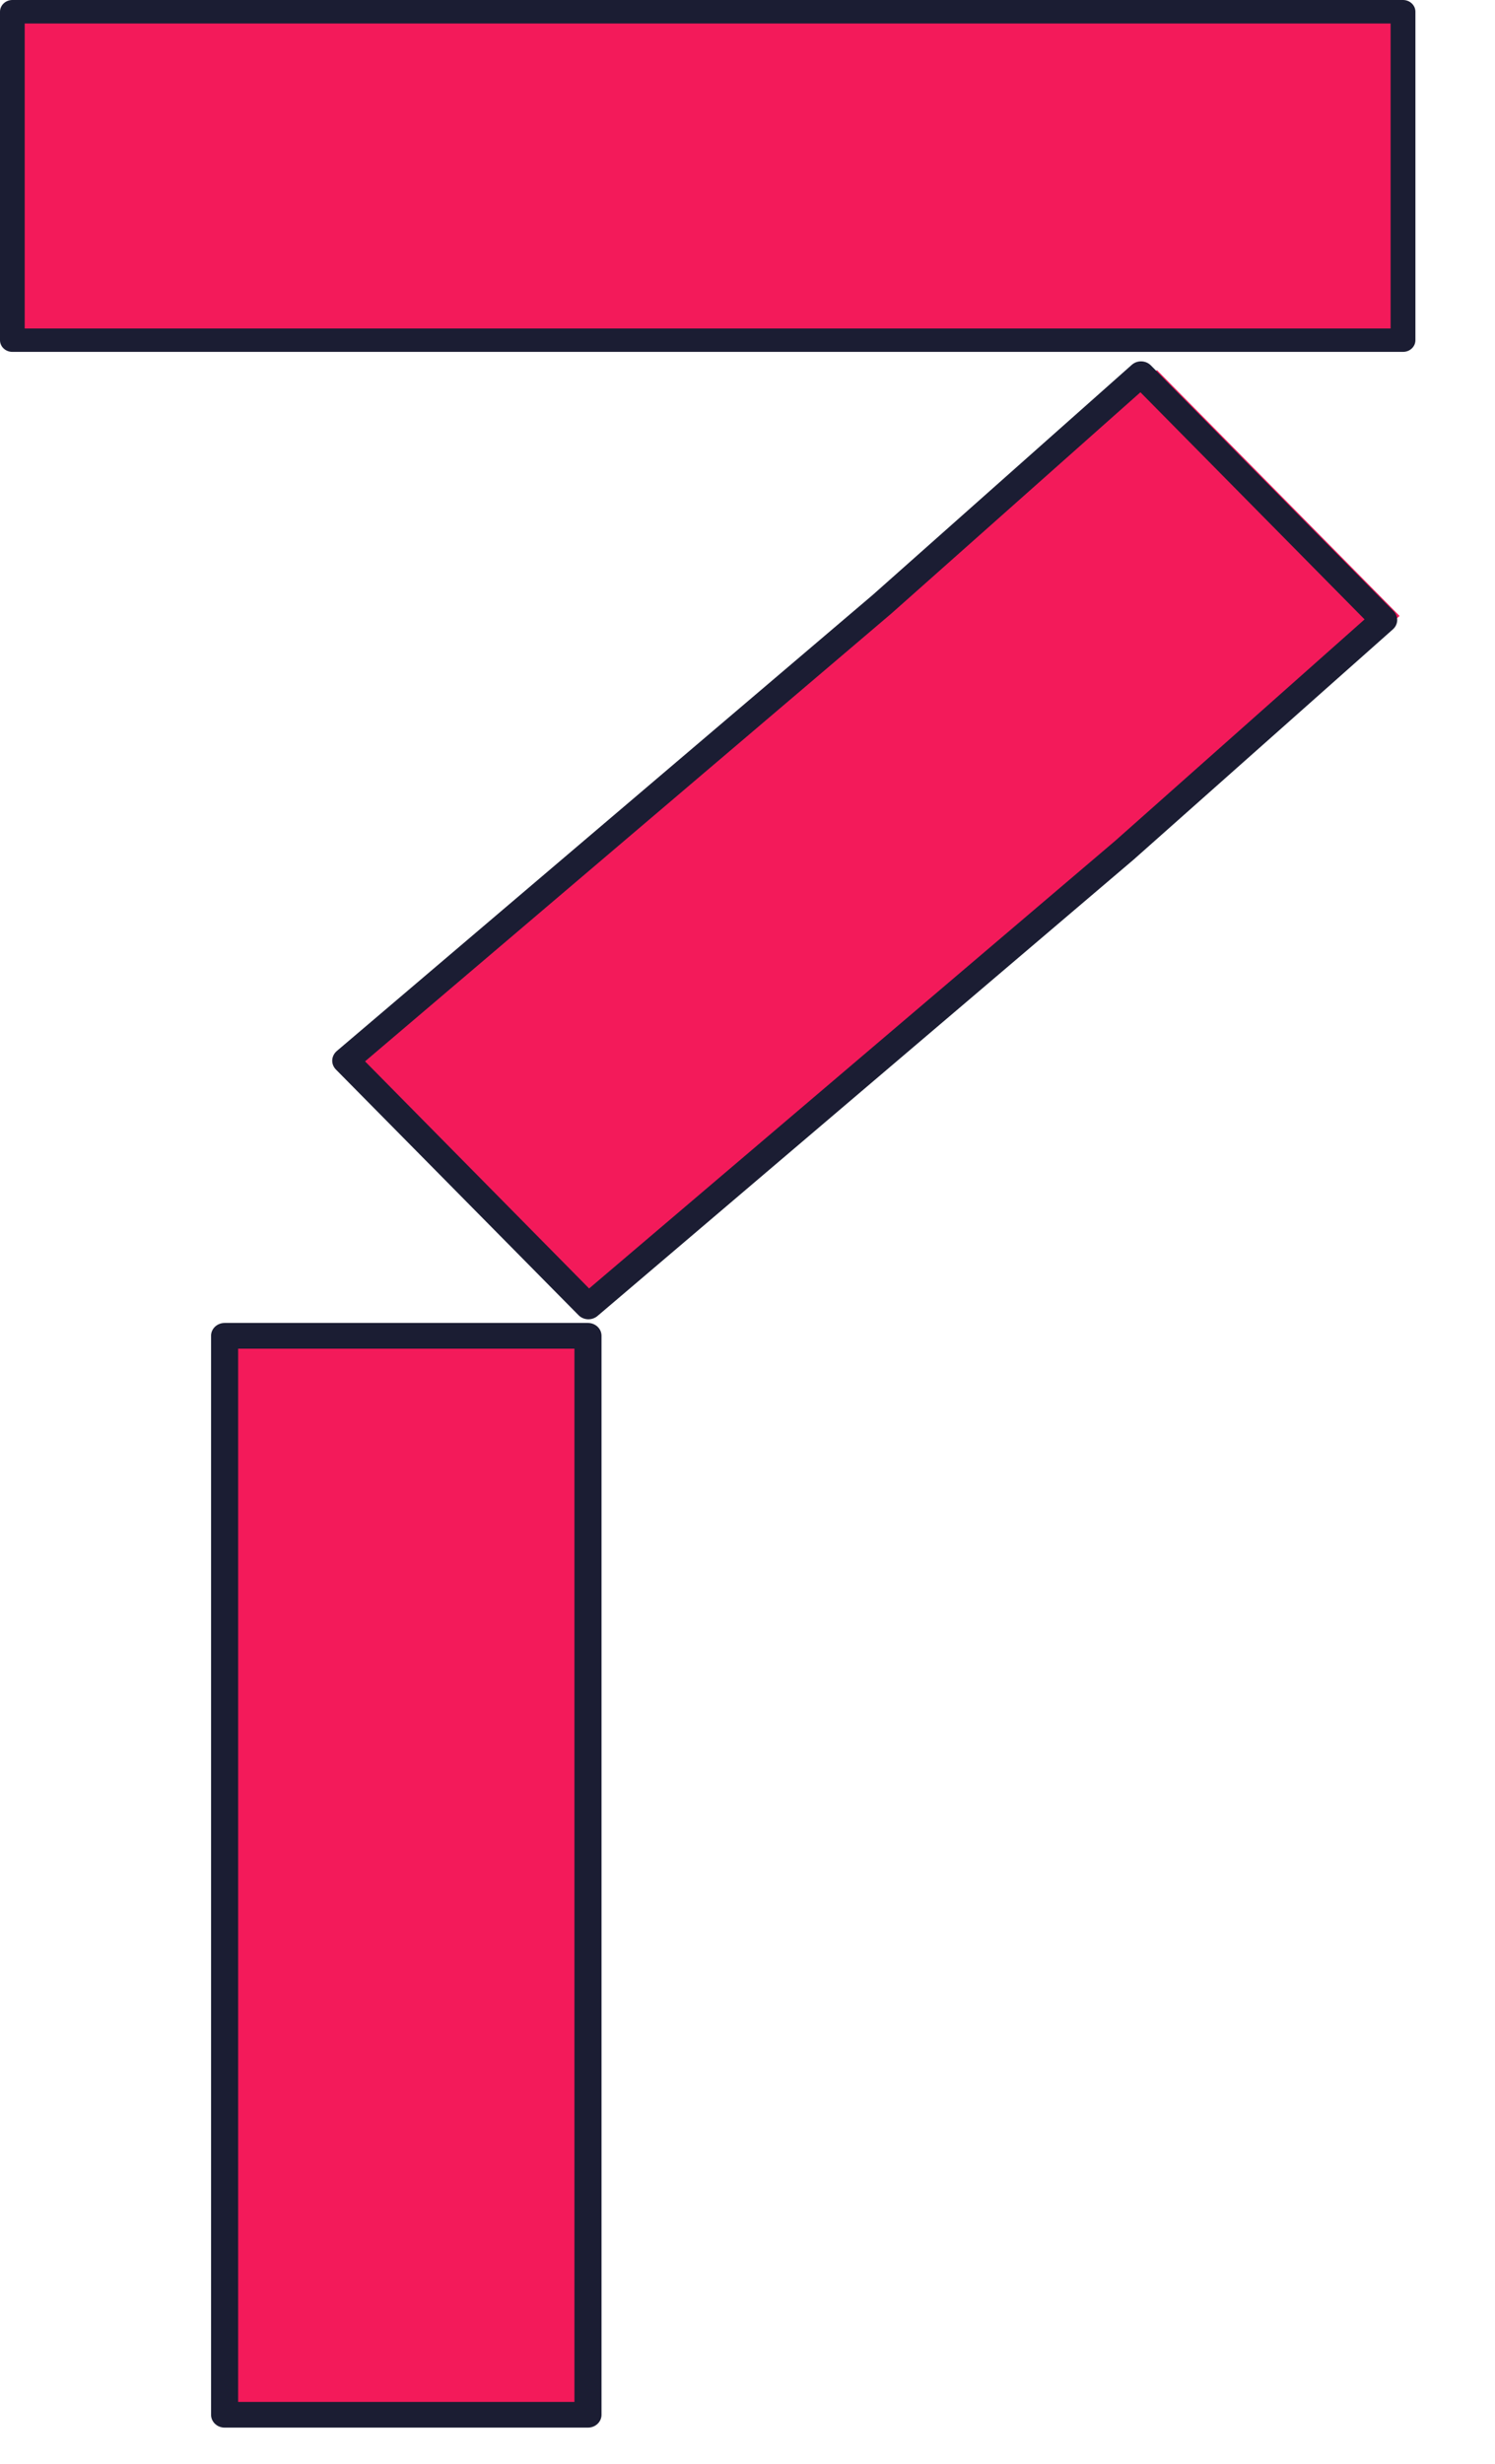
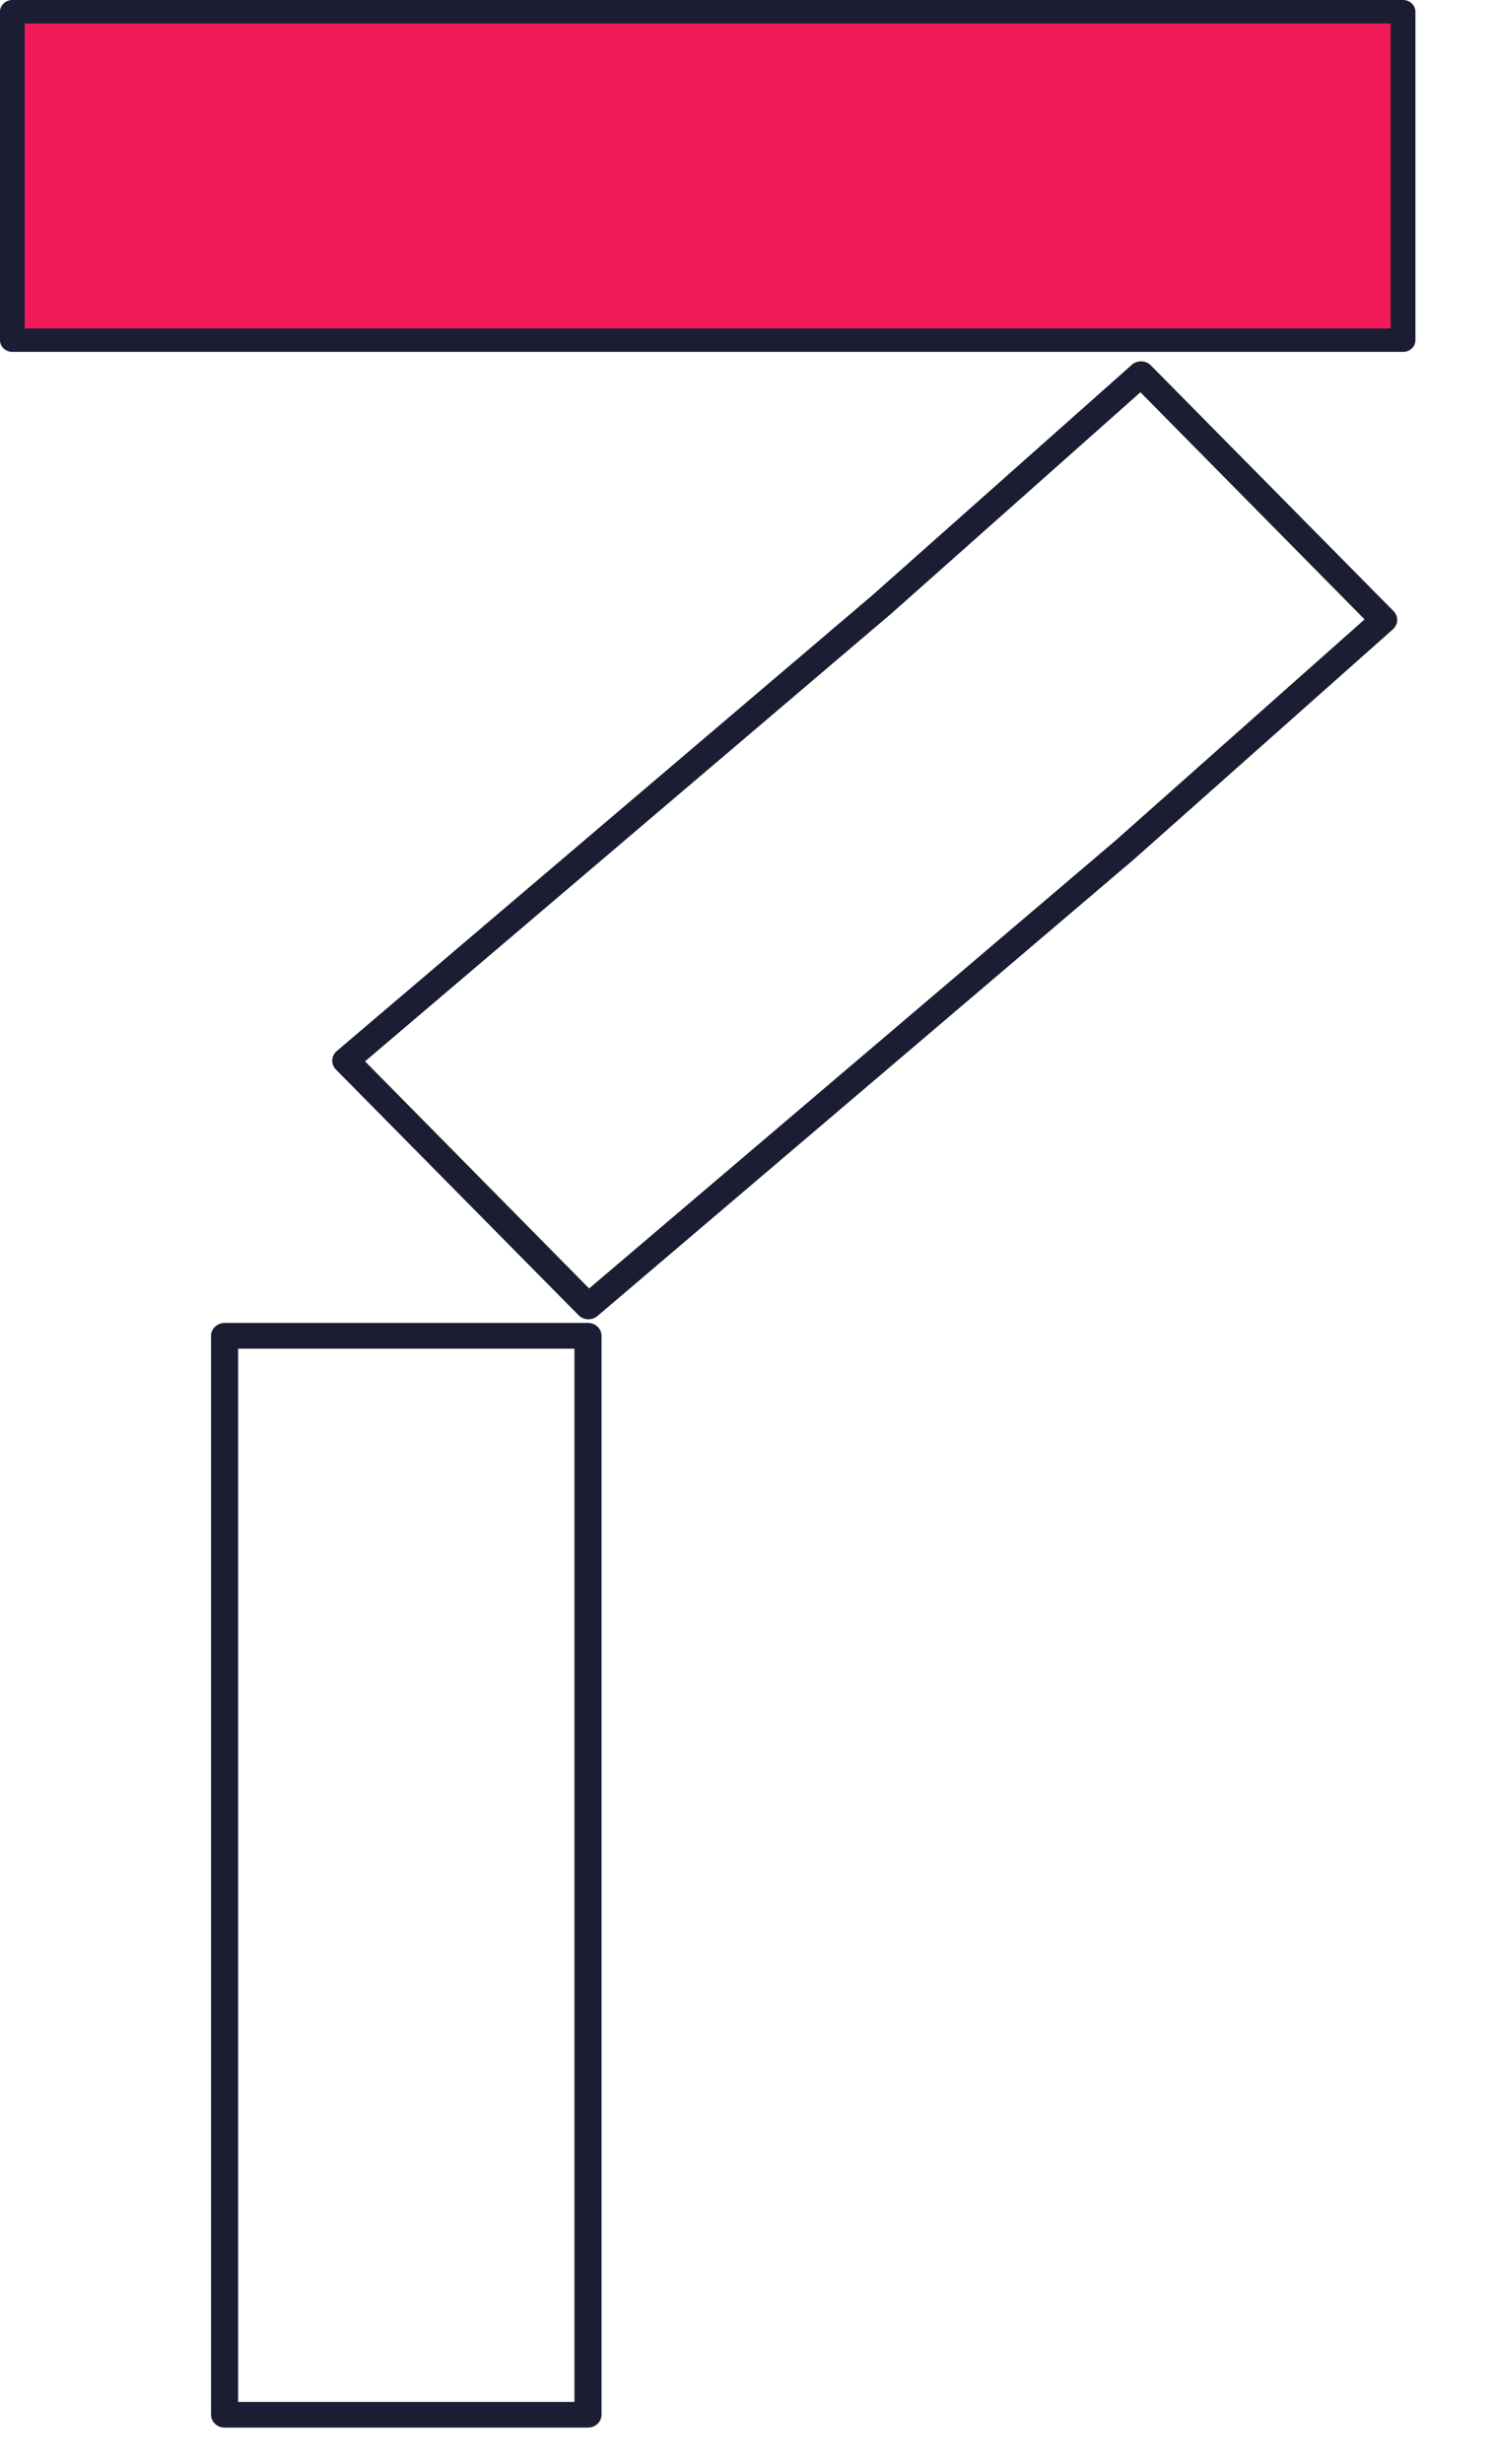
<svg xmlns="http://www.w3.org/2000/svg" width="17" height="28" viewBox="0 0 17 28" fill="none">
-   <path fill-rule="evenodd" clip-rule="evenodd" d="M2.554 15.181V18.86V27.443H6.686V18.86V15.181H2.554Z" fill="#F31A5A" />
  <path fill-rule="evenodd" clip-rule="evenodd" d="M2.4 15.181C2.4 15.1 2.469 15.035 2.554 15.035H6.686C6.771 15.035 6.84 15.1 6.84 15.181V27.443C6.84 27.523 6.771 27.589 6.686 27.589H2.554C2.469 27.589 2.4 27.523 2.4 27.443V15.181ZM2.708 15.327V27.297H6.532V15.327H2.708Z" fill="#1B1D33" />
-   <path fill-rule="evenodd" clip-rule="evenodd" d="M15.915 7L13.156 4.206L10.21 6.821L4 12.056L6.759 14.849L12.969 9.615L15.915 7Z" fill="#F31A5A" />
  <path fill-rule="evenodd" clip-rule="evenodd" d="M3.778 12.048C3.78 12.009 3.798 11.973 3.828 11.946L9.924 6.761L12.87 4.146C12.932 4.091 13.029 4.094 13.087 4.153L15.847 6.946C15.905 7.005 15.901 7.097 15.839 7.152L12.892 9.768L6.795 14.955C6.732 15.009 6.636 15.005 6.579 14.947L3.819 12.154C3.791 12.125 3.776 12.087 3.778 12.048ZM4.151 12.062L6.699 14.643L12.683 9.554L15.517 7.039L12.968 4.458L10.133 6.975L4.151 12.062Z" fill="#1B1D33" />
  <path fill-rule="evenodd" clip-rule="evenodd" d="M16 3.866V0.134H6.047H0.141V3.866H6.047H16Z" fill="#F31A5A" />
-   <path fill-rule="evenodd" clip-rule="evenodd" d="M0 0.133C0 0.06 0.063 0 0.141 0H15.954C16.032 0 16.095 0.06 16.095 0.133V3.866C16.095 3.94 16.032 3.999 15.954 3.999H0.141C0.063 3.999 0 3.94 0 3.866V0.133ZM0.281 0.267V3.733H15.813V0.267H0.281Z" fill="#1B1D33" />
+   <path fill-rule="evenodd" clip-rule="evenodd" d="M0 0.133C0 0.06 0.063 0 0.141 0H15.954C16.032 0 16.095 0.06 16.095 0.133V3.866C16.095 3.94 16.032 3.999 15.954 3.999H0.141C0.063 3.999 0 3.94 0 3.866ZM0.281 0.267V3.733H15.813V0.267H0.281Z" fill="#1B1D33" />
</svg>